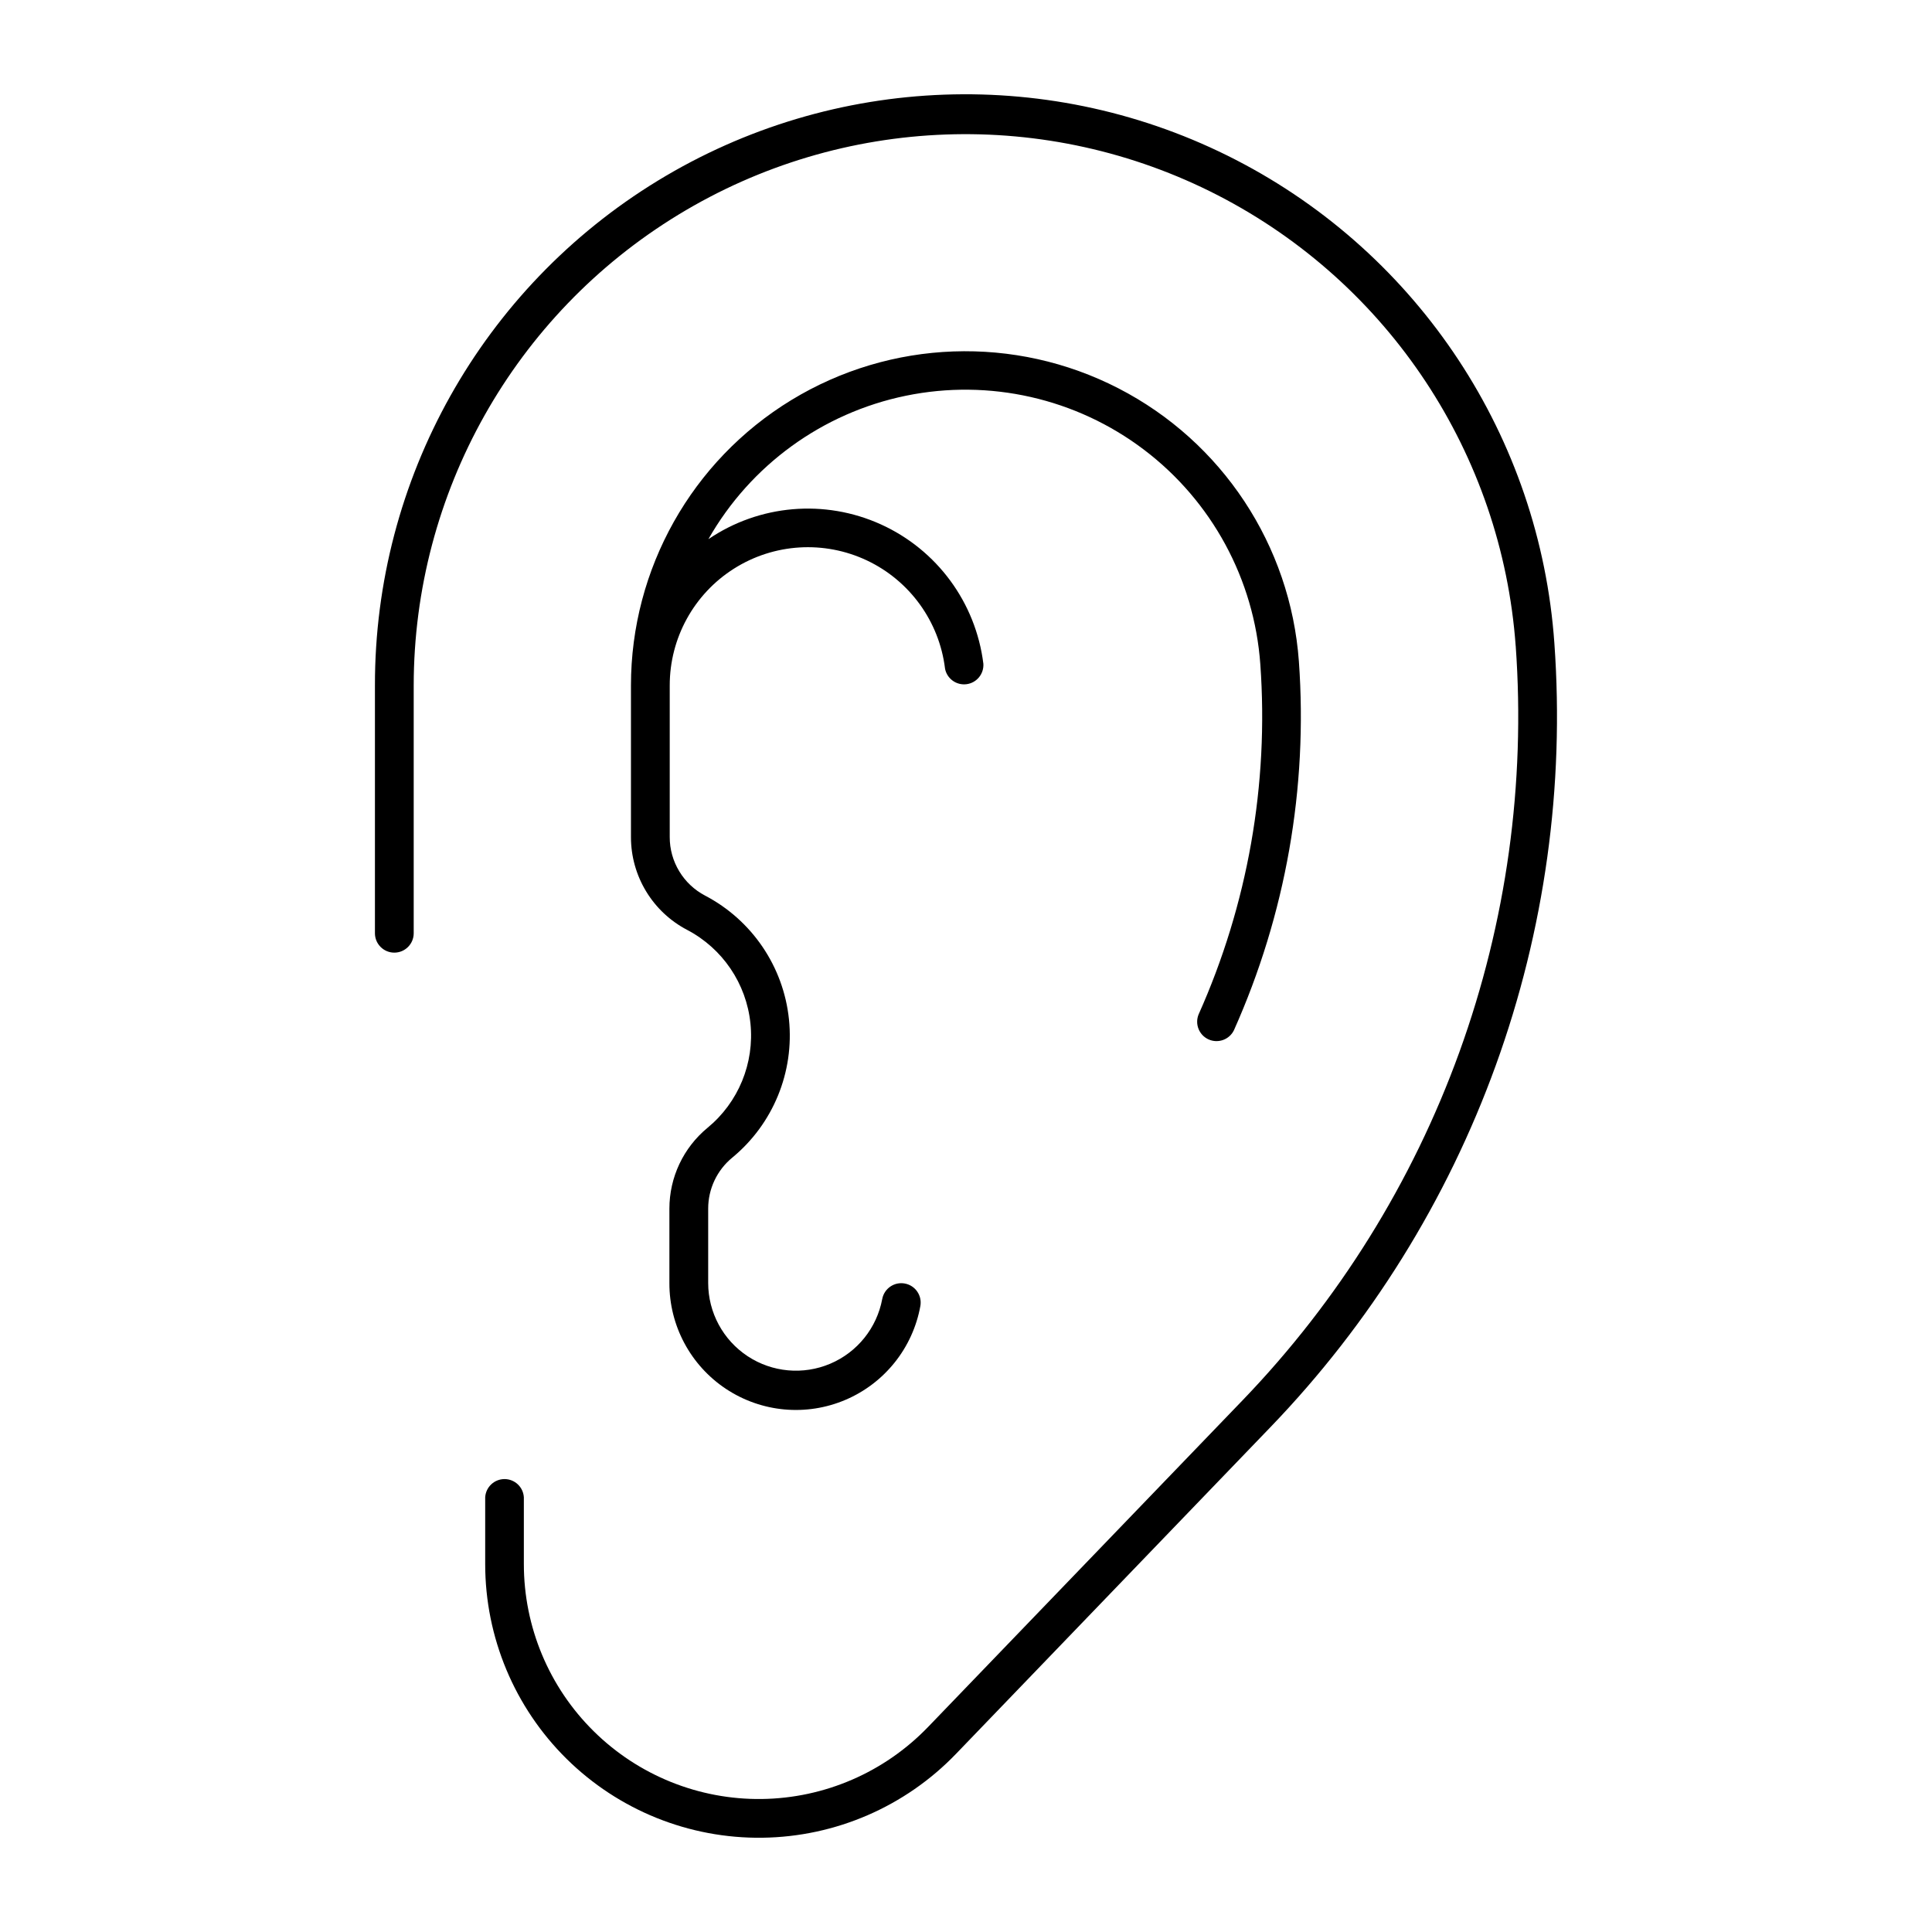
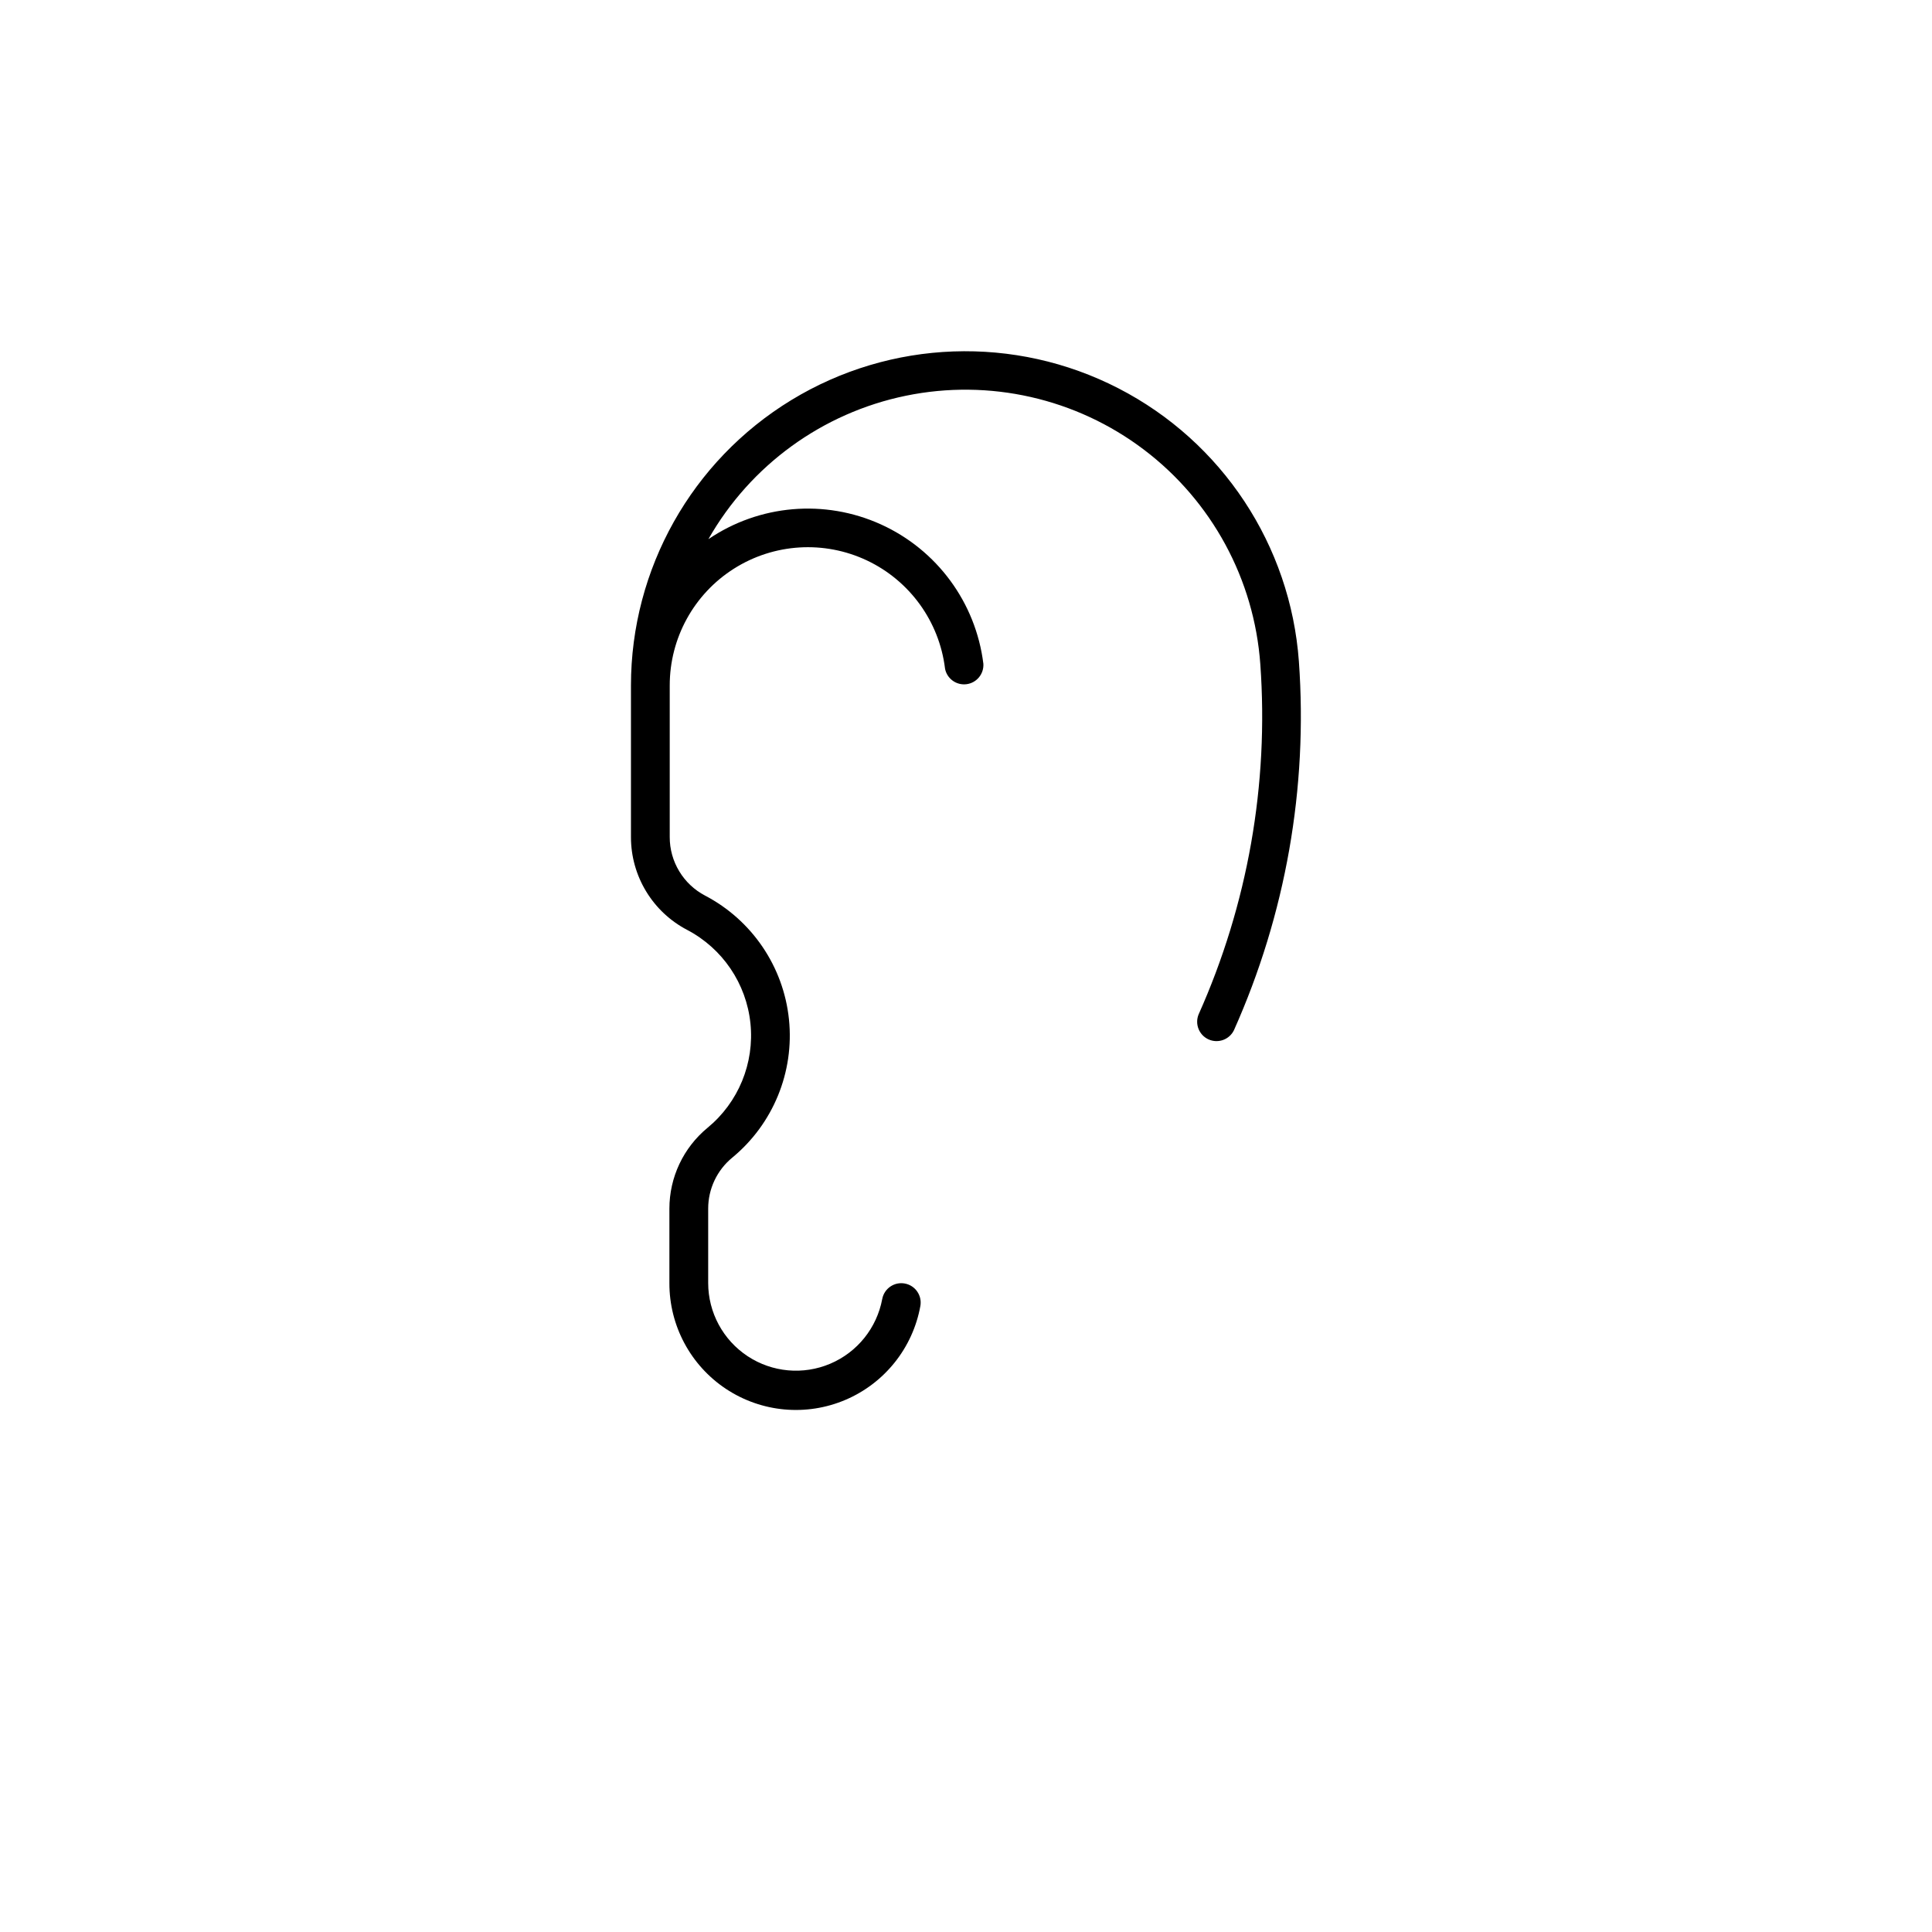
<svg xmlns="http://www.w3.org/2000/svg" fill="#000000" width="800px" height="800px" version="1.1" viewBox="144 144 512 512">
  <g>
    <path d="m394.44 321.16c-1.531-12.461-9.34-23.266-20.688-28.633-11.348-5.363-24.652-4.543-35.254 2.176s-17.023 18.402-17.012 30.957v40.188c-0.004 3.188 0.867 6.316 2.519 9.047 1.648 2.731 4.012 4.961 6.836 6.441 12.445 6.516 20.797 18.832 22.242 32.801 1.449 13.969-4.203 27.734-15.043 36.664-4.031 3.324-6.367 8.273-6.363 13.5v19.727c0.012 7.797 3.934 15.074 10.441 19.371 6.508 4.297 14.738 5.047 21.914 1.996 7.18-3.051 12.348-9.496 13.773-17.164 0.531-2.773 3.199-4.598 5.973-4.086 2.777 0.508 4.621 3.164 4.133 5.941-2.004 11.102-9.453 20.449-19.824 24.875-10.375 4.43-22.277 3.348-31.68-2.883s-15.039-16.77-15.008-28.051v-19.727c0-8.293 3.707-16.152 10.109-21.422 8.188-6.738 12.457-17.129 11.367-27.68-1.09-10.547-7.391-19.848-16.781-24.77-4.488-2.348-8.25-5.879-10.871-10.215-2.625-4.332-4.012-9.301-4.012-14.367v-40.188c0.012-30.895 16.117-59.555 42.5-75.633 26.383-16.078 59.234-17.254 86.699-3.106 27.469 14.145 45.582 41.578 47.812 72.391 2.402 33.496-3.512 67.062-17.219 97.719-1.215 2.484-4.18 3.559-6.707 2.43-2.523-1.129-3.699-4.059-2.656-6.621 13.023-29.105 18.641-60.984 16.359-92.789-1.605-22.516-12.844-43.242-30.832-56.871-17.992-13.633-40.984-18.844-63.094-14.305-22.109 4.543-41.184 18.398-52.344 38.016 13.508-9.18 30.816-10.668 45.691-3.934 14.879 6.738 25.176 20.734 27.184 36.941 0.176 2.711-1.793 5.094-4.488 5.426-2.699 0.336-5.188-1.492-5.68-4.164z" />
-     <path d="m545.68 315.19c2.621 36.527-2.465 73.203-14.934 107.64-12.469 34.438-32.039 65.863-57.438 92.25l-83.371 86.598v-0.004c-11.547 11.996-27.414 18.867-44.062 19.078-16.648 0.211-32.684-6.254-44.531-17.953-11.848-11.695-18.516-27.652-18.516-44.301v-17.684c-0.152-2.719-2.398-4.844-5.121-4.844-2.723 0-4.973 2.125-5.125 4.844v17.684c0 19.395 7.766 37.98 21.566 51.609 13.801 13.625 32.484 21.156 51.875 20.91 19.395-0.246 37.879-8.25 51.328-22.227l83.344-86.594c26.402-27.418 46.742-60.082 59.703-95.871 12.961-35.789 18.25-73.902 15.527-111.87-3.84-54.484-35.812-103.02-84.352-128.06-48.539-25.039-106.62-22.957-153.25 5.492-46.621 28.453-75.035 79.156-74.961 133.77v65.719c0.031 2.816 2.32 5.082 5.137 5.082 2.812 0 5.106-2.266 5.137-5.082v-65.719c0.035-50.965 26.609-98.234 70.129-124.75 43.523-26.52 97.715-28.461 143.02-5.129 45.309 23.336 75.199 68.578 78.887 119.41z" />
  </g>
</svg>